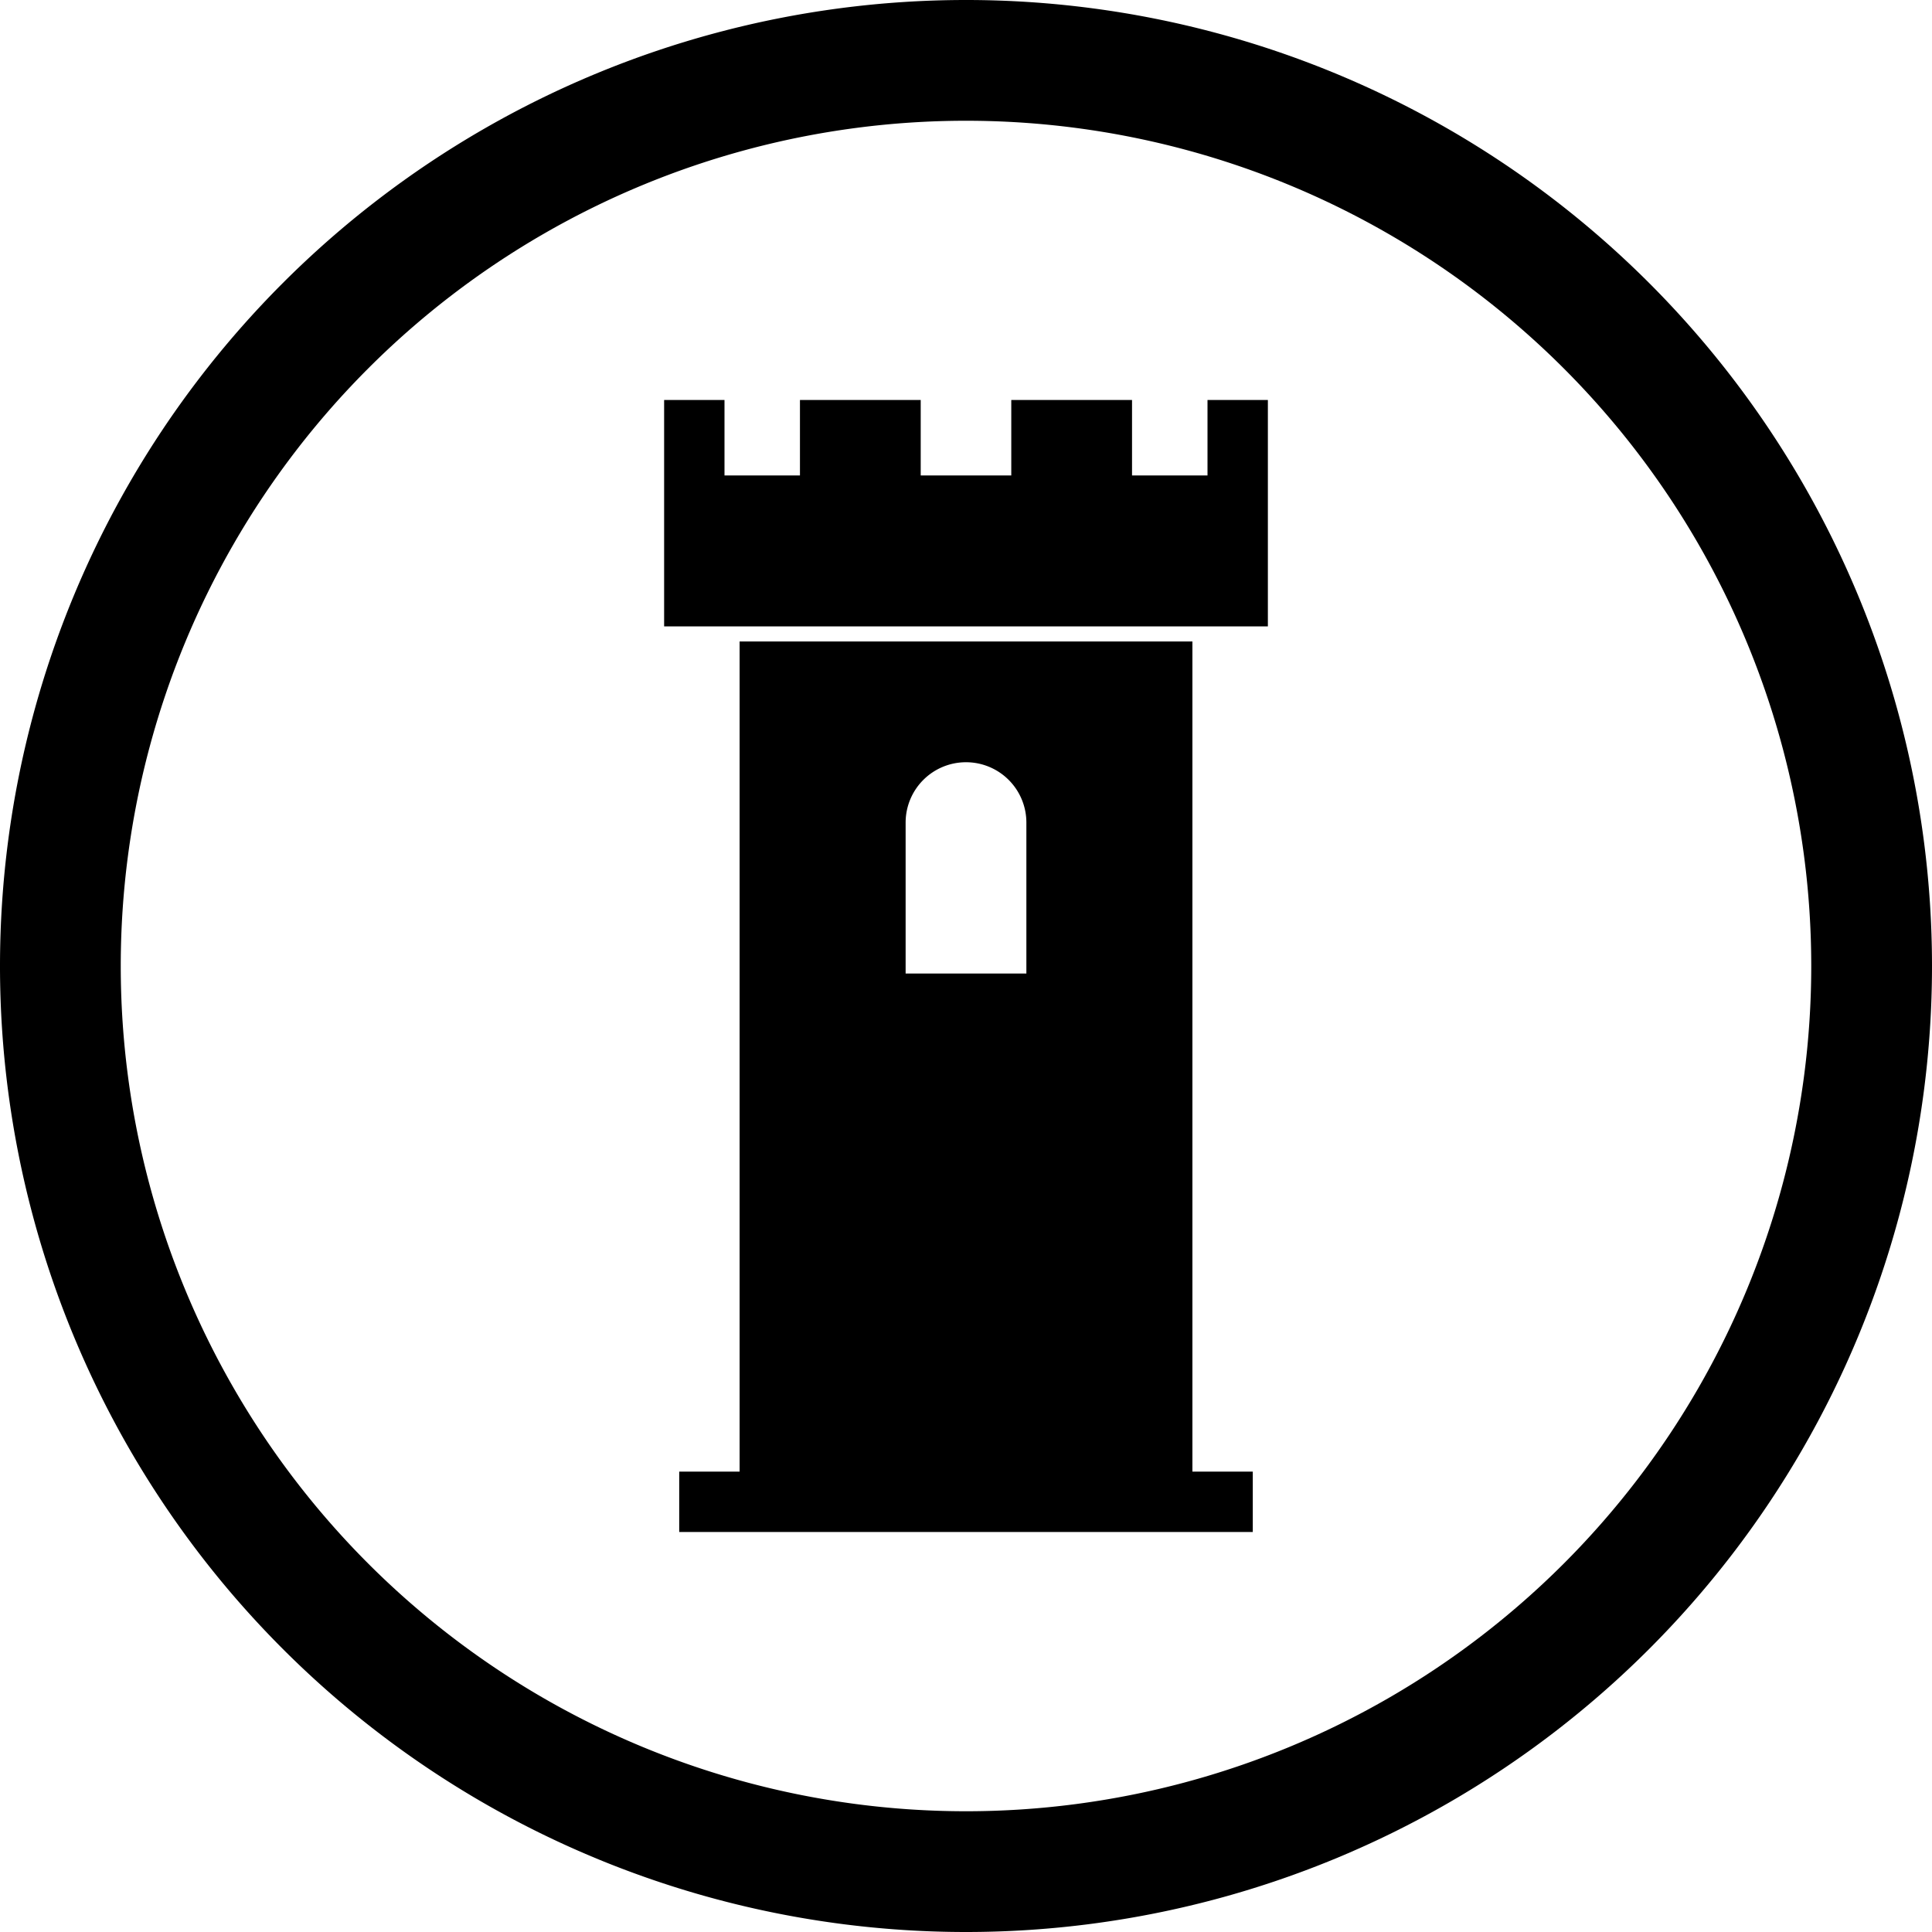
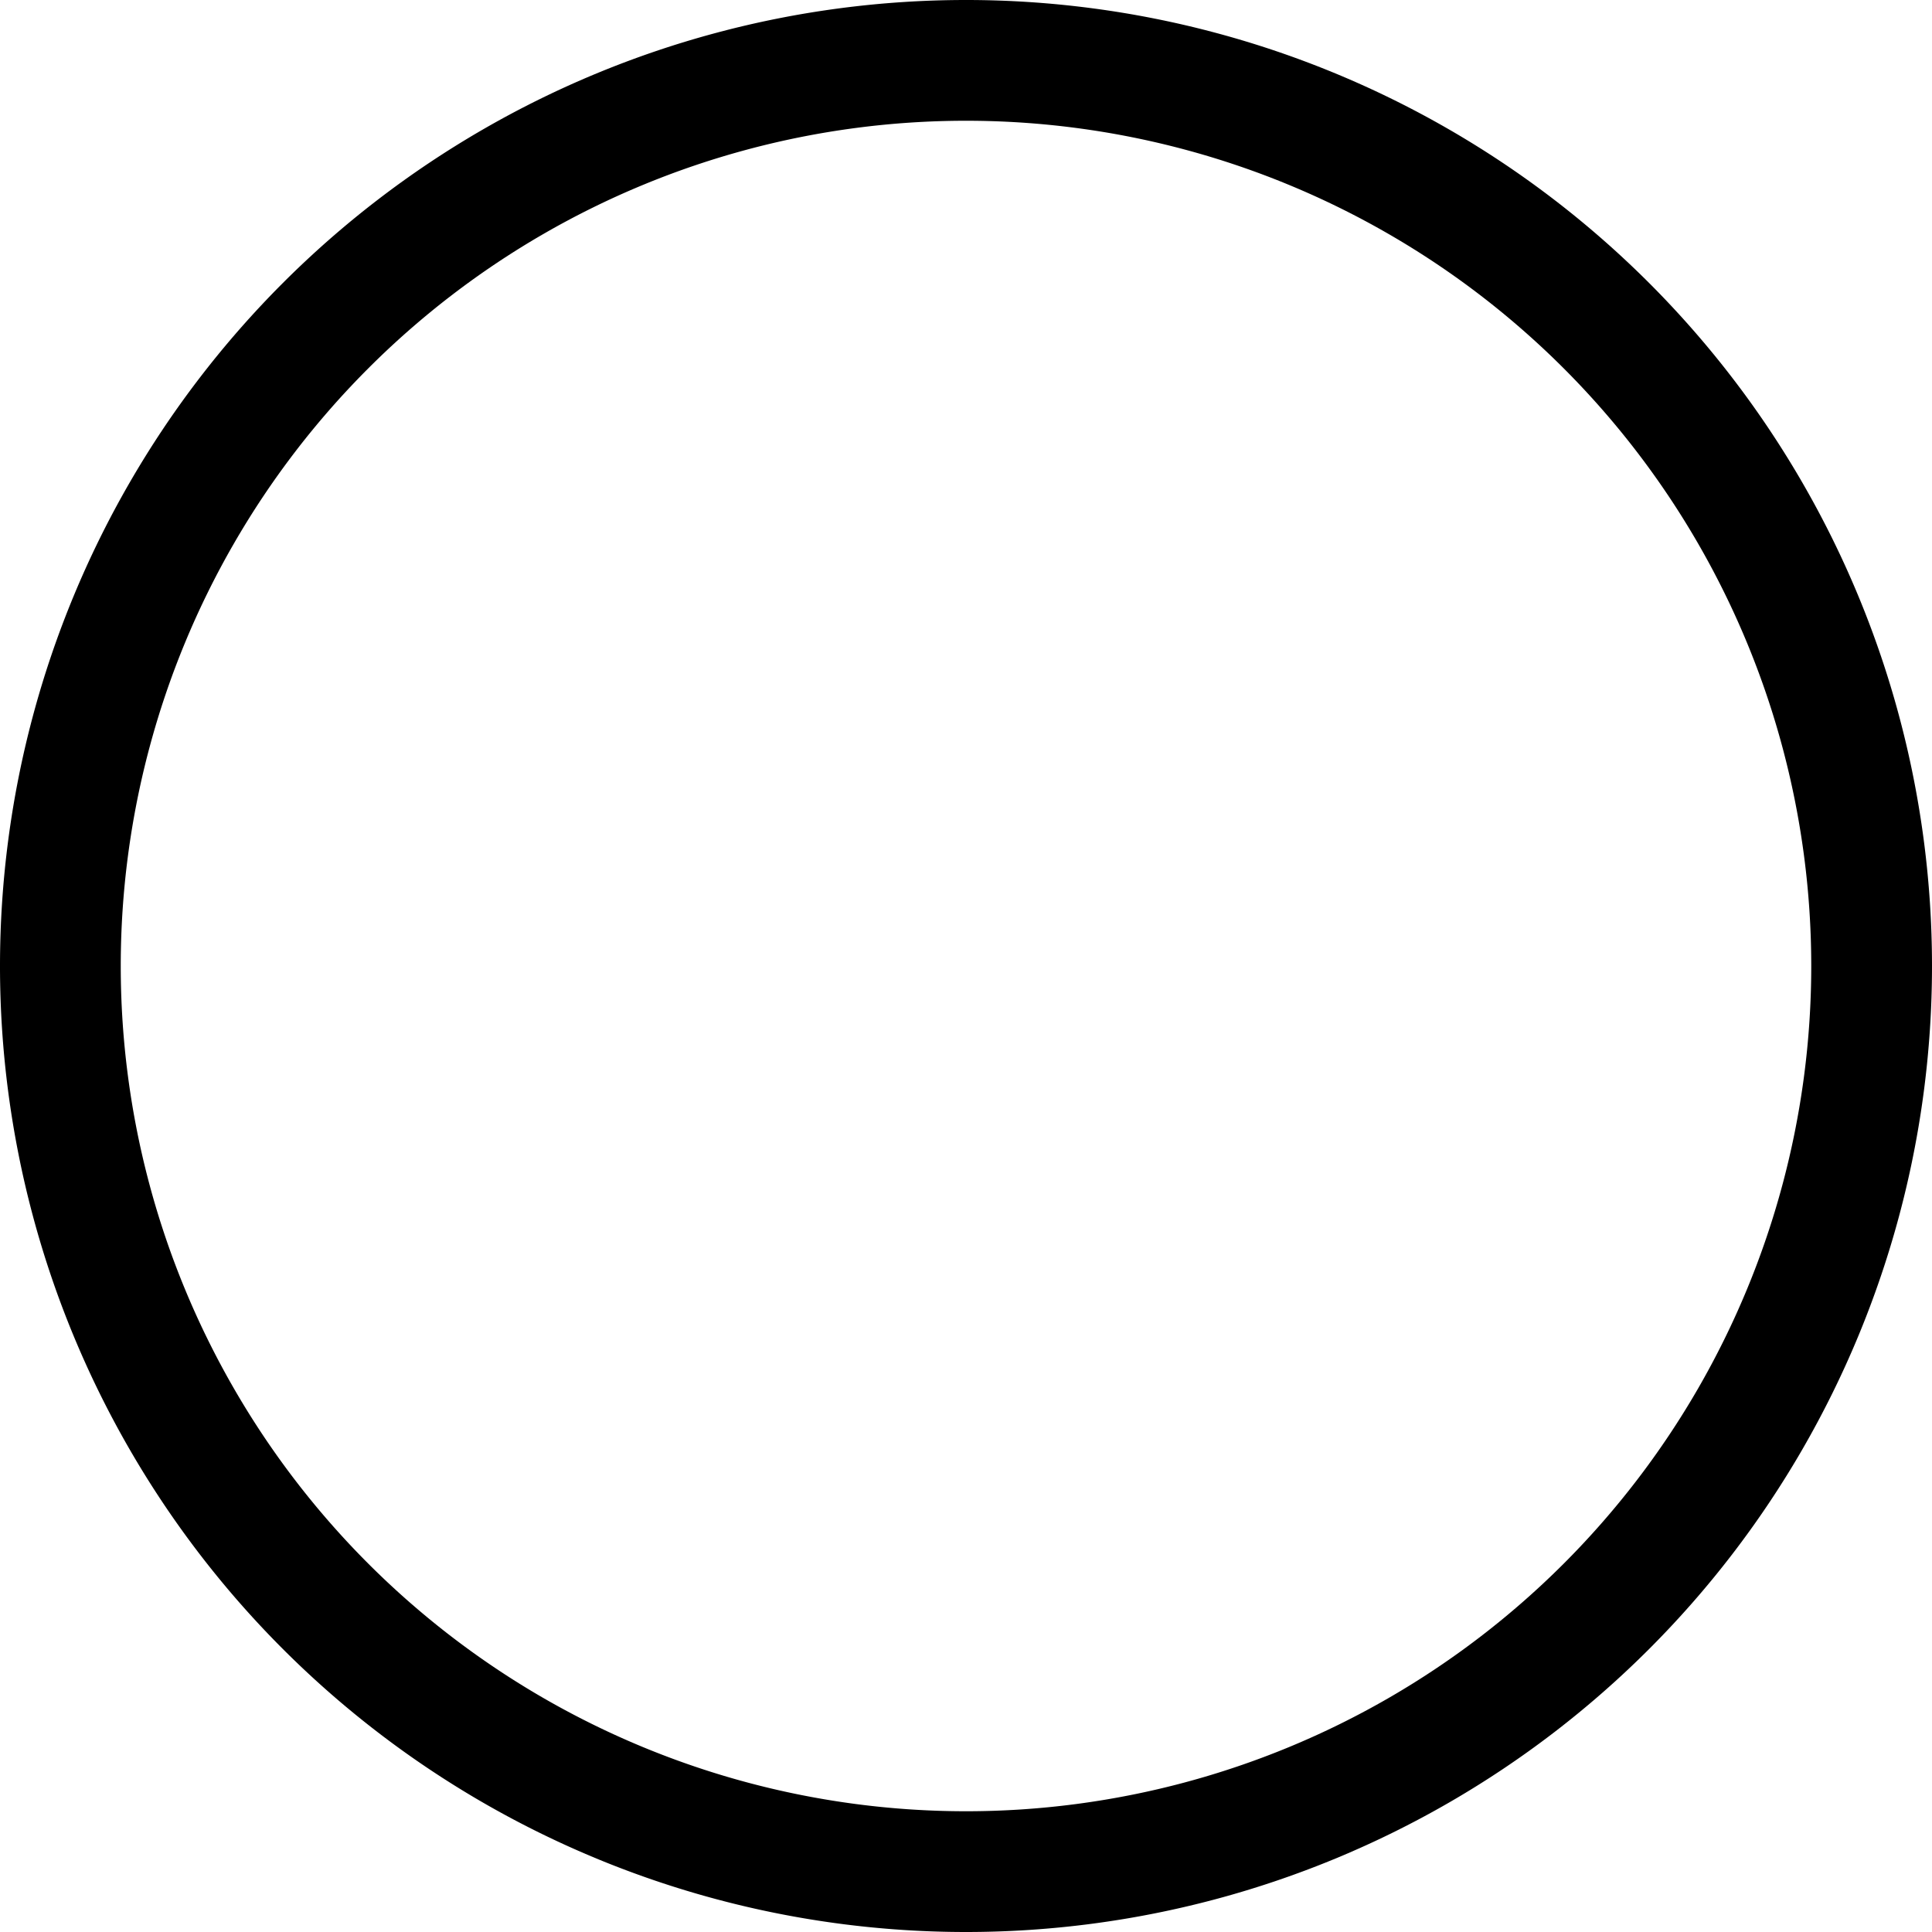
<svg xmlns="http://www.w3.org/2000/svg" width="512" height="512" viewBox="0 0 135.467 135.467" version="1.1" id="svg1">
  <defs>
    <style type="text/css">
      :root {
        --main-black: #000000;
        --dark-gray: #000000;
        --light-gray: #ffffff;
      }
    </style>
  </defs>
  <g id="layer1">
    <path id="path1" style="fill: #000000; stroke:none; stroke-width:1.323; stroke-linecap:round; stroke-linejoin:round; stroke-dasharray:none; stroke-opacity:1; paint-order:markers stroke fill" d="M 67.733,0 A 67.733,67.733 0 0 0 0,67.733 67.733,67.733 0 0 0 67.733,135.467 67.733,67.733 0 0 0 135.467,67.733 67.733,67.733 0 0 0 67.733,0 Z m 0,8.467 A 59.267,59.267 0 0 1 127,67.733 59.267,59.267 0 0 1 67.733,127 59.267,59.267 0 0 1 8.467,67.733 59.267,59.267 0 0 1 67.733,8.467 Z" />
    <g id="g1-1" transform="translate(13.494,-33.073)">
-       <path id="rect1-6" style="fill: #000000; stroke-width:1.323; stroke-linecap:round; stroke-linejoin:round; paint-order:markers stroke fill" d="M 38.365,78.052 V 136.26 H 34.131 v 4.233 H 74.348 V 136.26 H 70.115 V 78.052 Z m 15.875,8.467 a 4.233,4.233 0 0 1 4.233,4.233 V 101.335 H 50.006 V 90.752 a 4.233,4.233 0 0 1 4.233,-4.233 z" />
-       <path id="rect3-5" style="fill: #000000; stroke-width:1.323; stroke-linecap:round; stroke-linejoin:round; paint-order:markers stroke fill" d="m 33.073,61.119 v 15.875 H 75.406 v -15.875 h -4.233 v 5.292 H 65.881 v -5.292 h -8.467 v 5.292 h -6.35 v -5.292 h -8.467 v 5.292 H 37.306 v -5.292 z" />
-     </g>
+       </g>
  </g>
</svg>